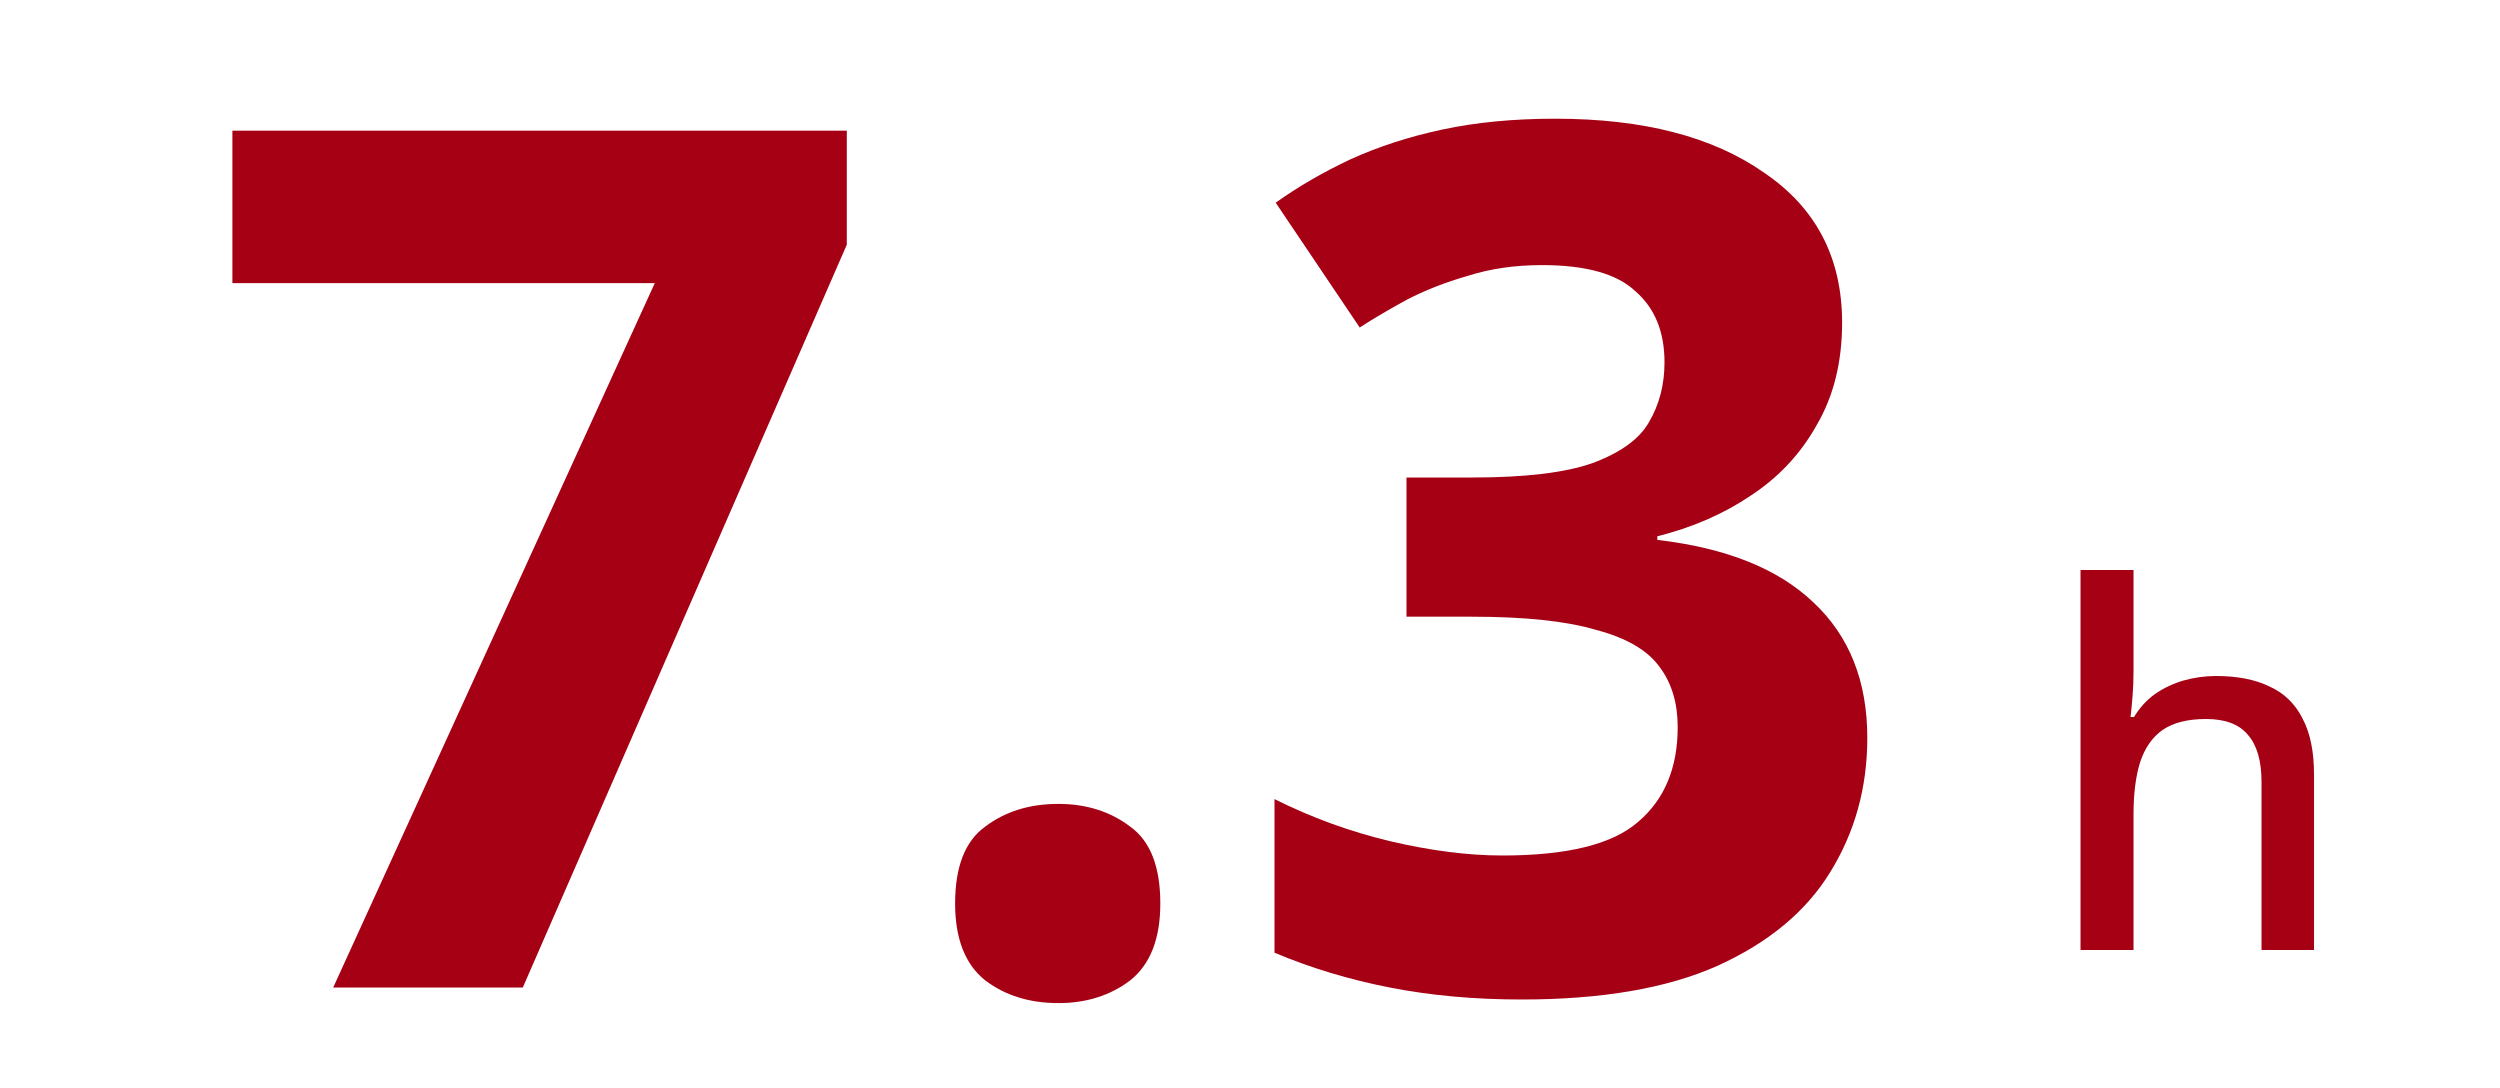
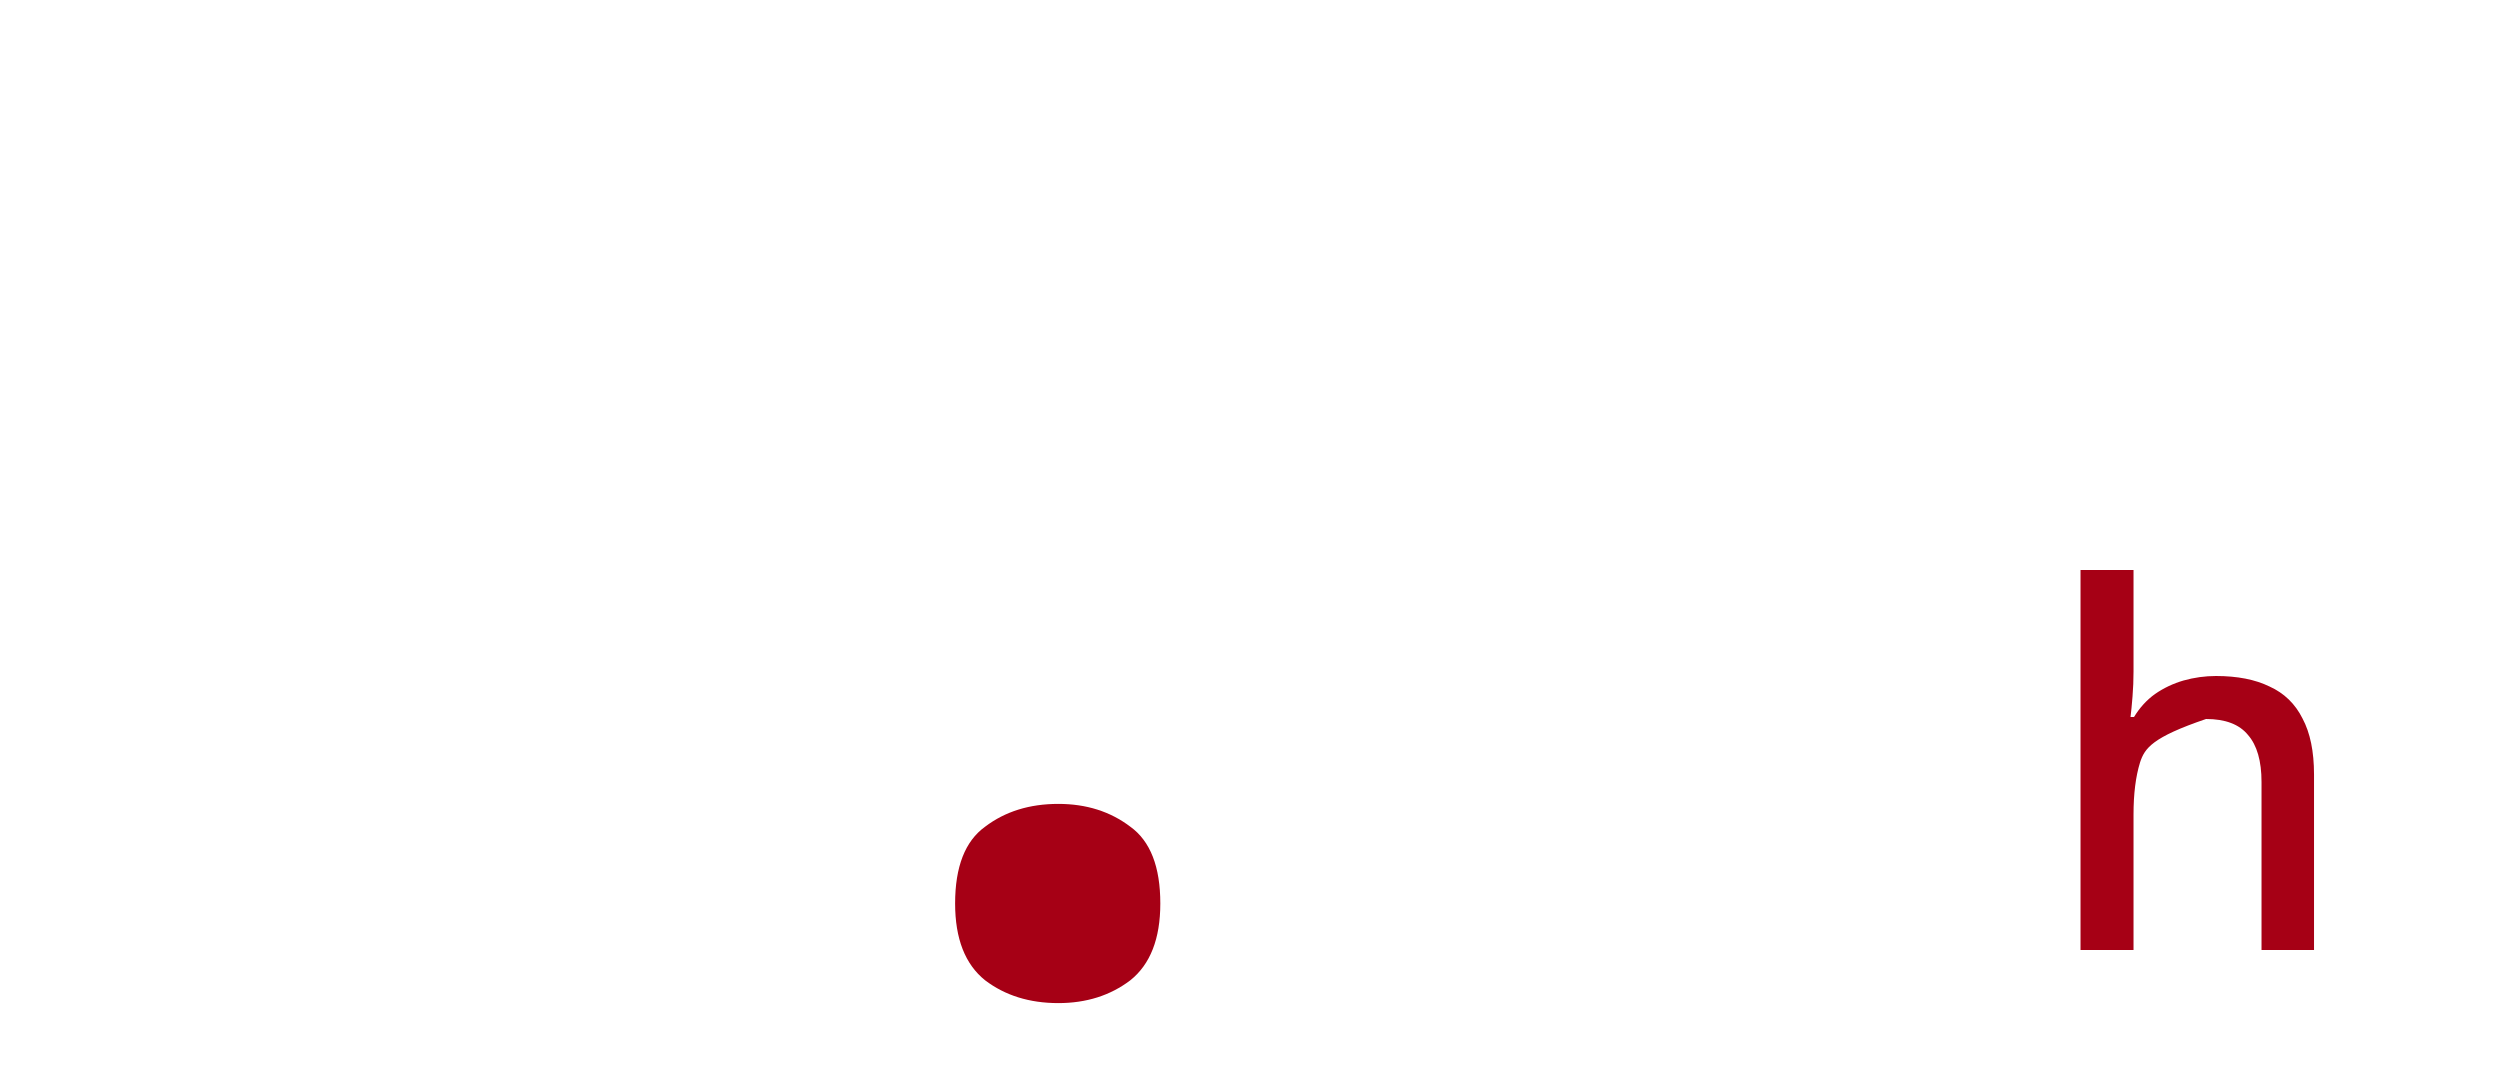
<svg xmlns="http://www.w3.org/2000/svg" width="200" height="87" viewBox="0 0 200 87" fill="none">
-   <path d="M147.368 25.816C147.368 28.952 146.696 31.672 145.352 33.976C144.072 36.28 142.312 38.168 140.072 39.64C137.896 41.112 135.4 42.2 132.584 42.904V43.192C138.088 43.832 142.248 45.496 145.064 48.184C147.944 50.872 149.384 54.488 149.384 59.032C149.384 63 148.392 66.584 146.408 69.784C144.488 72.92 141.48 75.416 137.384 77.272C133.352 79.064 128.136 79.96 121.736 79.96C117.96 79.96 114.44 79.64 111.176 79C107.912 78.36 104.84 77.432 101.96 76.216V63.928C104.904 65.4 107.976 66.52 111.176 67.288C114.44 68.056 117.448 68.44 120.2 68.44C125.384 68.44 129 67.544 131.048 65.752C133.16 63.96 134.216 61.432 134.216 58.168C134.216 56.248 133.736 54.648 132.776 53.368C131.816 52.024 130.12 51.032 127.688 50.392C125.32 49.688 121.992 49.336 117.704 49.336H112.52V38.2H117.8C122.024 38.2 125.224 37.816 127.4 37.048C129.64 36.216 131.144 35.128 131.912 33.784C132.744 32.376 133.16 30.776 133.16 28.984C133.16 26.552 132.392 24.664 130.856 23.32C129.384 21.912 126.888 21.208 123.368 21.208C121.192 21.208 119.208 21.496 117.416 22.072C115.624 22.584 113.992 23.224 112.52 23.992C111.112 24.76 109.864 25.496 108.776 26.2L102.056 16.216C103.848 14.936 105.832 13.784 108.008 12.76C110.248 11.736 112.712 10.936 115.4 10.36C118.088 9.784 121.096 9.496 124.424 9.496C131.464 9.496 137.032 10.936 141.128 13.816C145.288 16.632 147.368 20.632 147.368 25.816Z" fill="#A60015" />
  <path d="M76.409 72.28C76.409 69.336 77.209 67.288 78.809 66.136C80.409 64.92 82.361 64.312 84.665 64.312C86.905 64.312 88.825 64.92 90.425 66.136C92.025 67.288 92.825 69.336 92.825 72.28C92.825 75.096 92.025 77.144 90.425 78.424C88.825 79.64 86.905 80.248 84.665 80.248C82.361 80.248 80.409 79.64 78.809 78.424C77.209 77.144 76.409 75.096 76.409 72.28Z" fill="#A60015" />
-   <path d="M26.656 79L52.384 22.648H18.592V10.456H67.744V19.576L41.824 79H26.656Z" fill="#A60015" />
-   <path d="M170.682 53.72C170.682 54.387 170.656 55.053 170.602 55.72C170.549 56.387 170.496 56.933 170.442 57.36H170.722C171.176 56.613 171.736 56 172.402 55.52C173.096 55.04 173.856 54.68 174.682 54.44C175.536 54.2 176.402 54.08 177.282 54.08C178.989 54.08 180.416 54.36 181.562 54.92C182.736 55.453 183.616 56.307 184.202 57.48C184.816 58.627 185.122 60.12 185.122 61.96V76H180.922V62.56C180.922 60.88 180.562 59.627 179.842 58.8C179.149 57.947 178.029 57.52 176.482 57.52C175.016 57.52 173.856 57.813 173.002 58.4C172.176 58.987 171.576 59.853 171.202 61C170.856 62.12 170.682 63.507 170.682 65.16V76H166.442V45.6H170.682V53.72Z" fill="#A60015" />
+   <path d="M170.682 53.72C170.682 54.387 170.656 55.053 170.602 55.72C170.549 56.387 170.496 56.933 170.442 57.36H170.722C171.176 56.613 171.736 56 172.402 55.52C173.096 55.04 173.856 54.68 174.682 54.44C175.536 54.2 176.402 54.08 177.282 54.08C178.989 54.08 180.416 54.36 181.562 54.92C182.736 55.453 183.616 56.307 184.202 57.48C184.816 58.627 185.122 60.12 185.122 61.96V76H180.922V62.56C180.922 60.88 180.562 59.627 179.842 58.8C179.149 57.947 178.029 57.52 176.482 57.52C172.176 58.987 171.576 59.853 171.202 61C170.856 62.12 170.682 63.507 170.682 65.16V76H166.442V45.6H170.682V53.72Z" fill="#A60015" />
</svg>